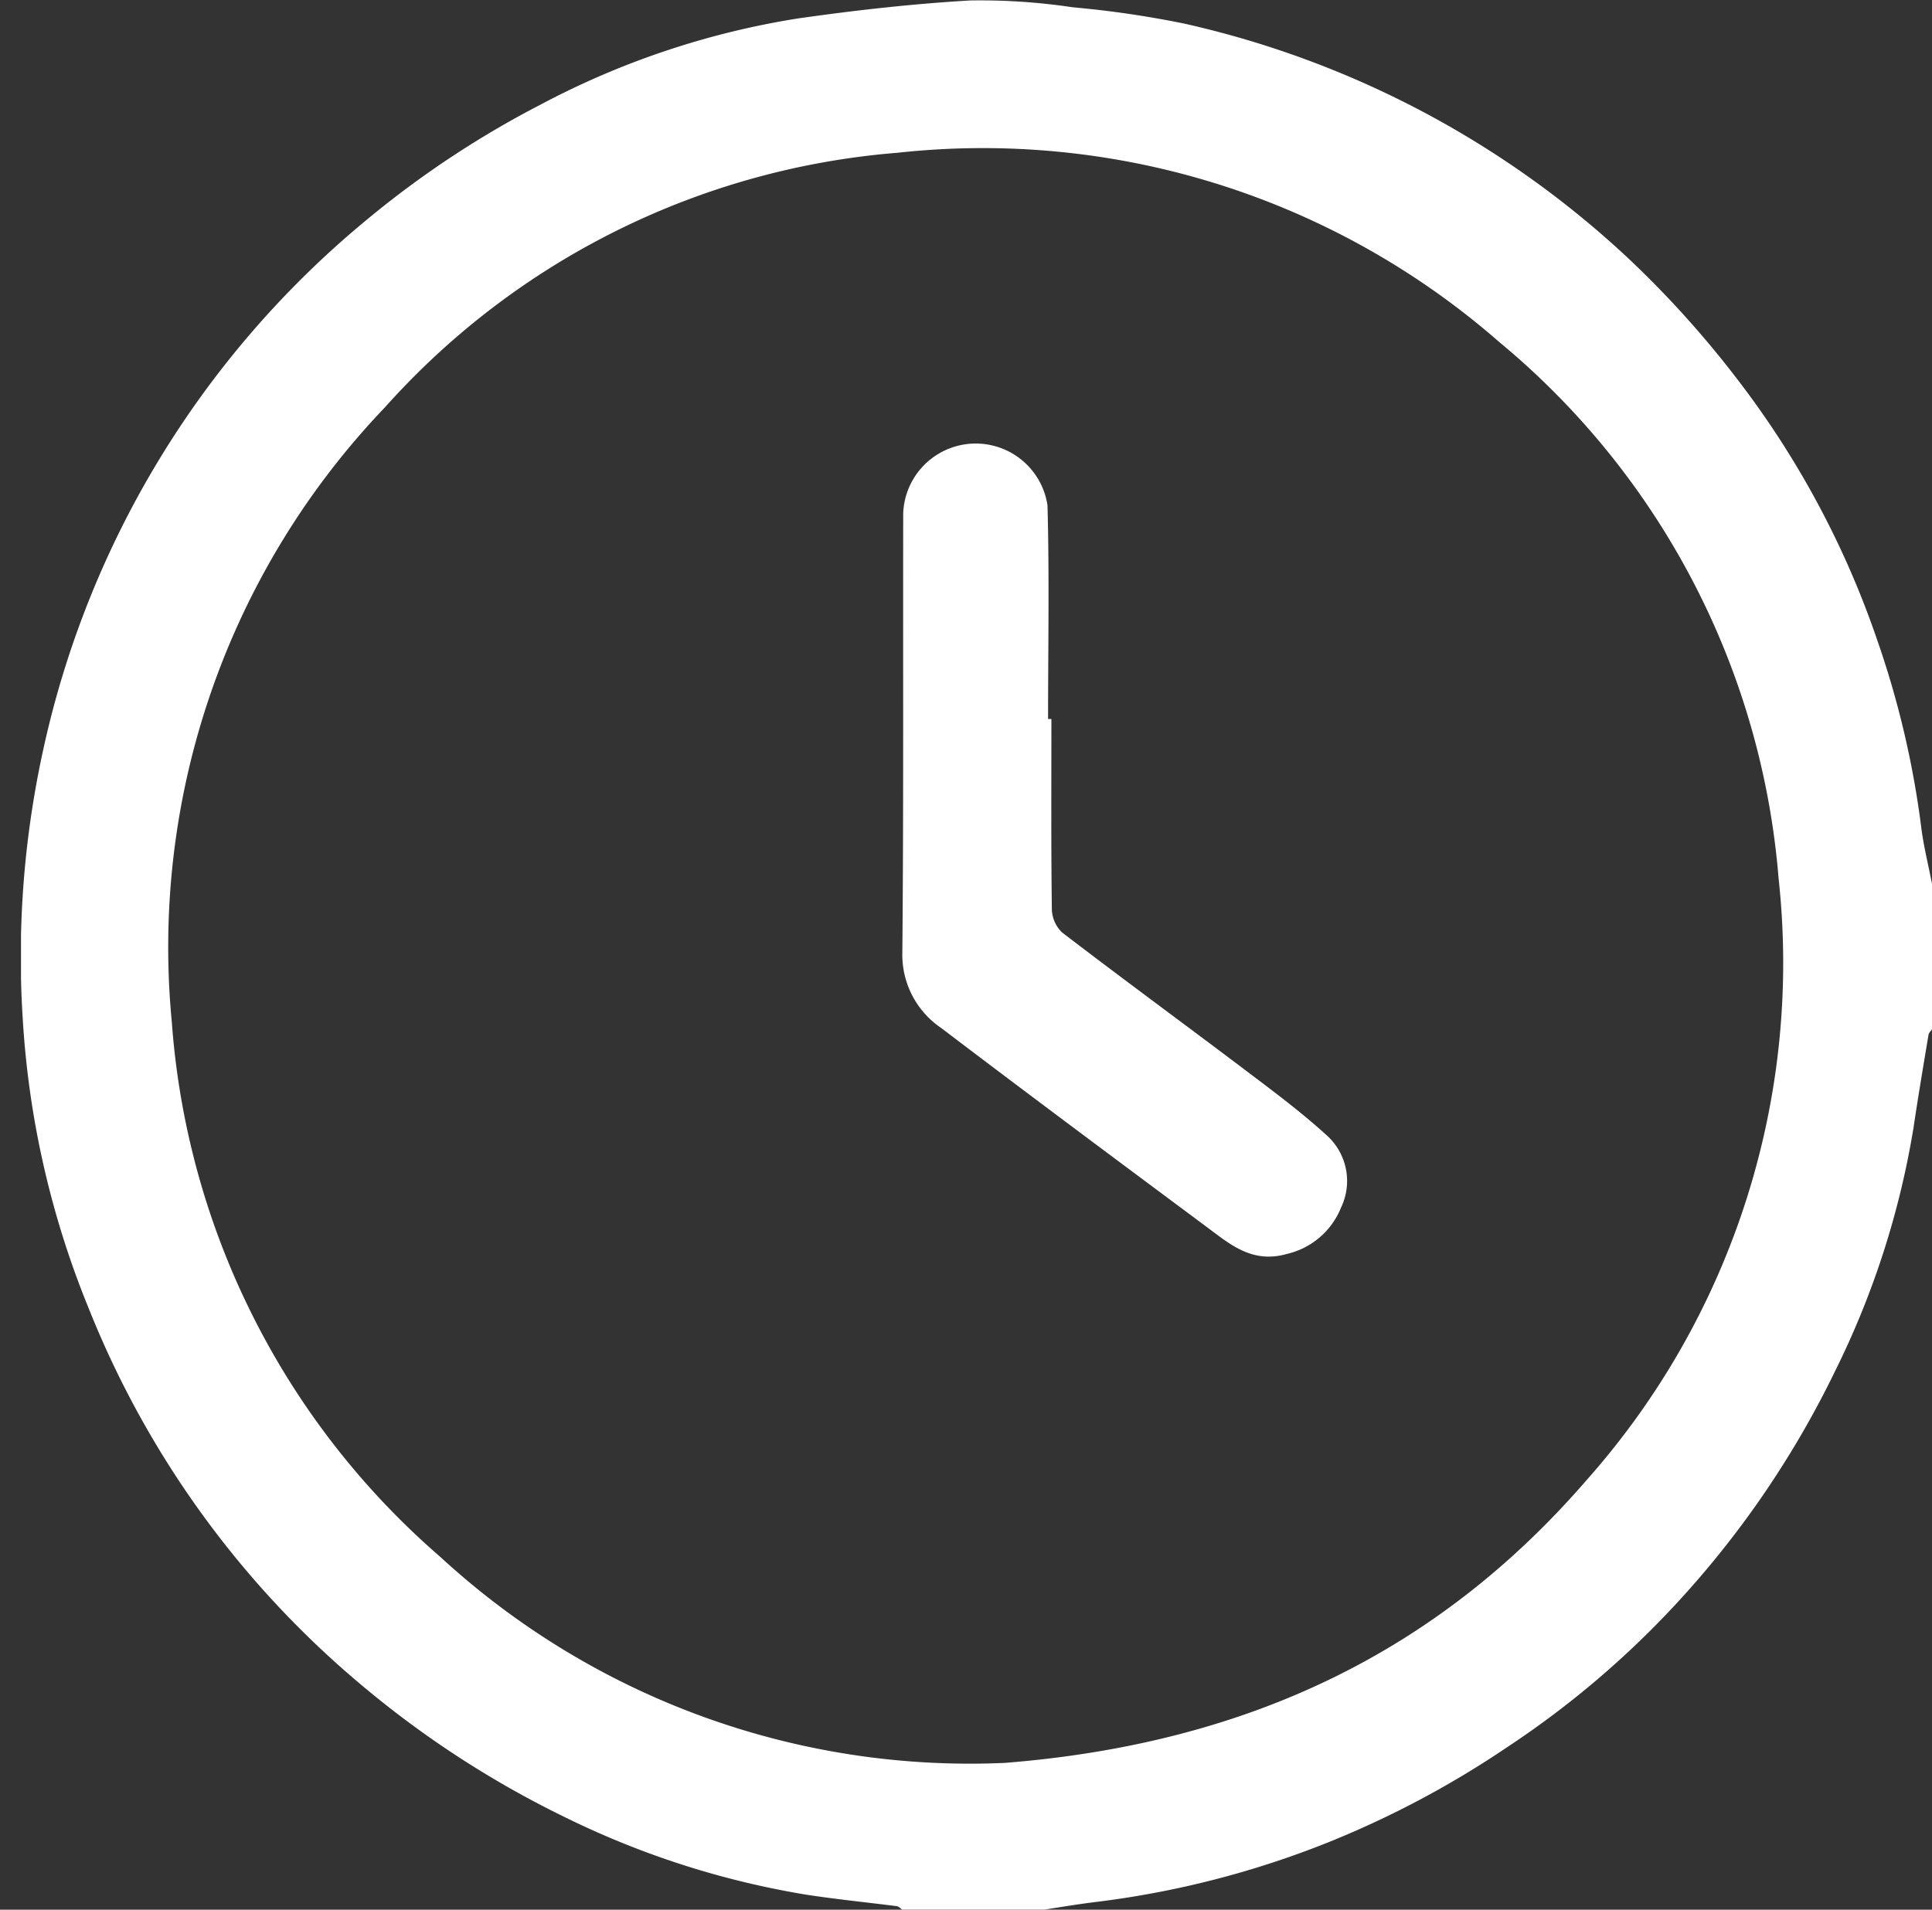
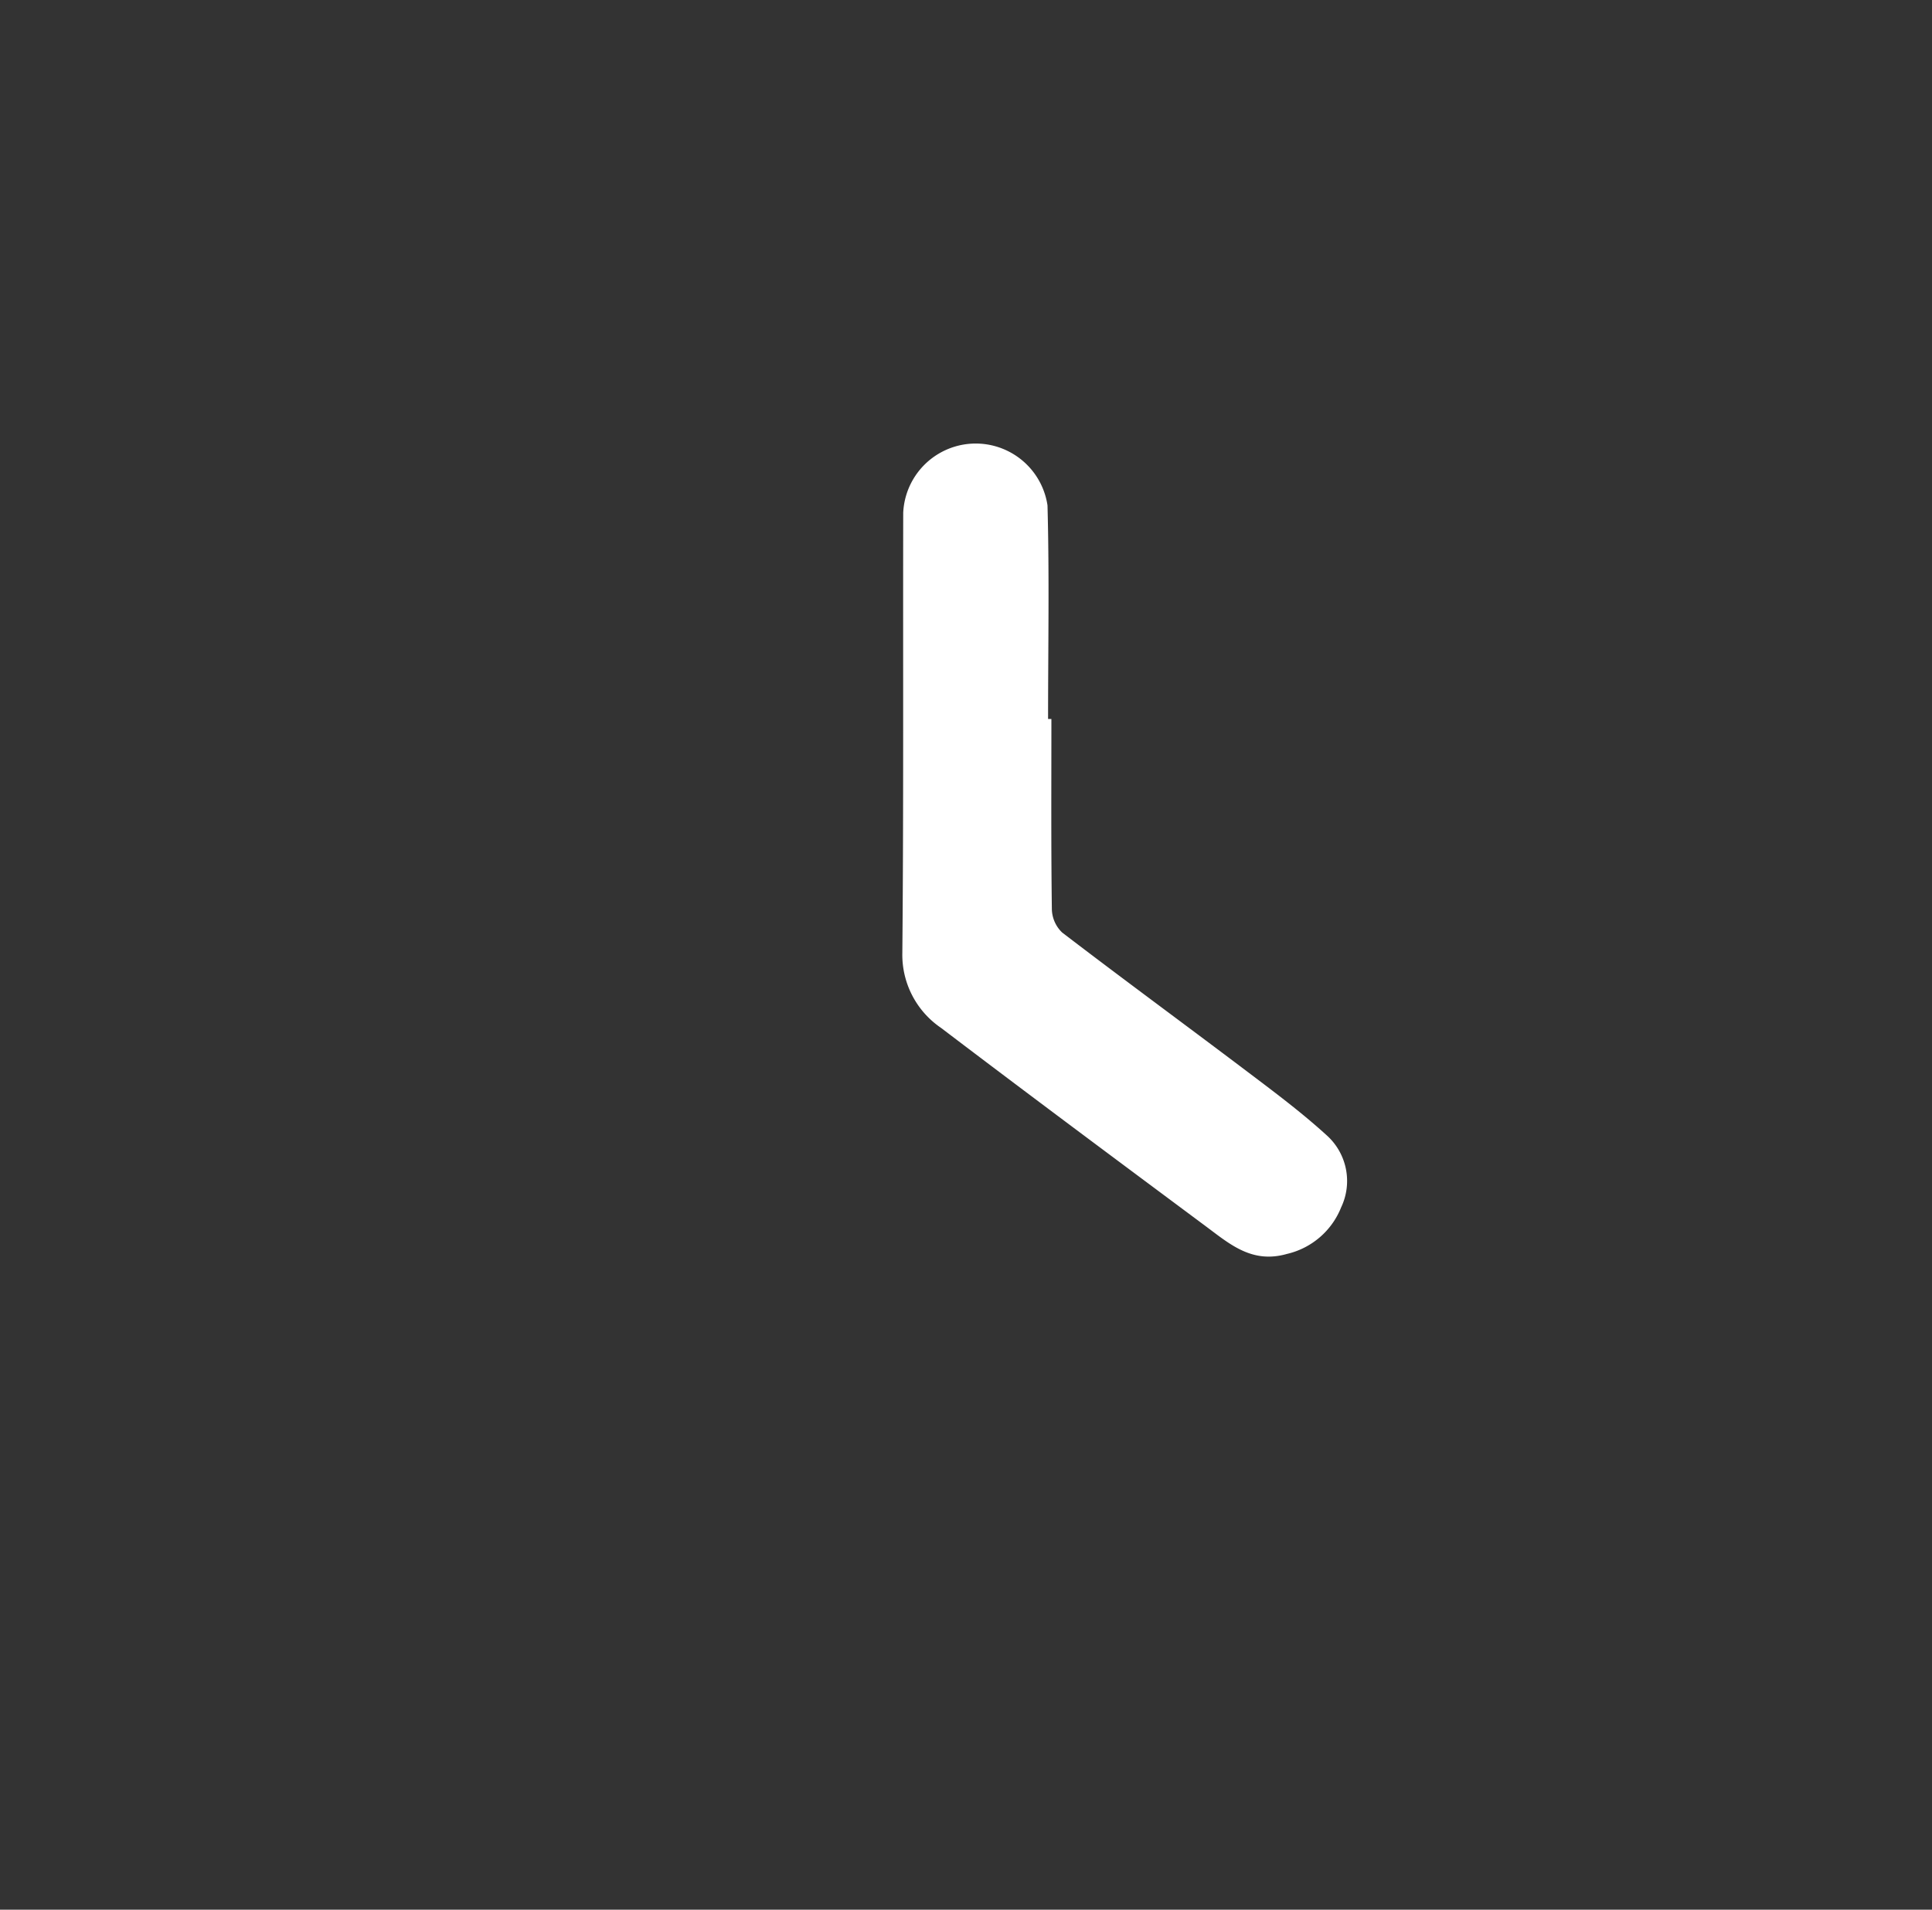
<svg xmlns="http://www.w3.org/2000/svg" width="50.575" height="50" viewBox="0 0 50.575 50">
  <rect x="0" y="0" width="50.575" height="50" fill="#333333" stroke="none" />
  <defs>
    <clipPath id="clip-path">
      <rect id="Rectangle_148" data-name="Rectangle 148" width="50.025" height="49.998" fill="#fff" />
    </clipPath>
  </defs>
  <g id="Group_689" data-name="Group 689" transform="translate(-311 -429)">
    <rect id="Rectangle_142" data-name="Rectangle 142" width="50" height="50" transform="translate(311 429)" fill="none" />
    <g id="Group_277" data-name="Group 277" transform="translate(311.55 429)">
      <g id="Group_276" data-name="Group 276" clip-path="url(#clip-path)">
-         <path id="Path_672" data-name="Path 672" d="M26.782,50H23.071c-.049-.032-.094-.085-.146-.092-.788-.1-1.58-.18-2.365-.3a22.576,22.576,0,0,1-6.286-2.012,25.805,25.805,0,0,1-5.342-3.461,24.887,24.887,0,0,1-7.143-9.837A23.733,23.733,0,0,1,.045,26.669a25.322,25.322,0,0,1,.546-7.083A24.828,24.828,0,0,1,8.973,5.818a25.362,25.362,0,0,1,4.643-3.087A21.537,21.537,0,0,1,20.332.484C21.83.27,23.338.1,24.847.012a16.3,16.3,0,0,1,2.686.179,26.2,26.2,0,0,1,2.918.427A25.031,25.031,0,0,1,42.007,6.7a26.261,26.261,0,0,1,2.859,3.148,23.829,23.829,0,0,1,3.723,6.905,24.082,24.082,0,0,1,1.15,4.875c.061.508.189,1.009.286,1.513v3.809c-.032.048-.084.093-.092.146-.135.812-.272,1.623-.393,2.437a22.486,22.486,0,0,1-2.05,6.362,25.049,25.049,0,0,1-4.09,6.018,24.18,24.18,0,0,1-4.492,3.83,25.094,25.094,0,0,1-4.661,2.483A24.3,24.3,0,0,1,28.124,49.8c-.449.055-.895.13-1.342.2m-1.028-3.843c6.413-.51,11.368-2.936,15.243-7.42A20.384,20.384,0,0,0,46.01,23.008,20.353,20.353,0,0,0,38.694,8.953,20.529,20.529,0,0,0,22.943,4,20.143,20.143,0,0,0,9.528,10.664a20.444,20.444,0,0,0-5.58,16.1,20.478,20.478,0,0,0,7.029,14,20.46,20.46,0,0,0,14.777,5.393" transform="translate(0 0)" fill="#fff" />
        <path id="Path_673" data-name="Path 673" d="M192.5,102.149c0,1.66-.01,3.32.012,4.98a.873.873,0,0,0,.27.612c1.592,1.219,3.209,2.405,4.809,3.614.722.546,1.452,1.089,2.121,1.7a1.606,1.606,0,0,1,.373,1.881,2.017,2.017,0,0,1-1.419,1.22c-.9.257-1.478-.241-2.092-.7-2.327-1.732-4.655-3.463-6.964-5.219a2.314,2.314,0,0,1-1.012-1.965c.035-3.841.015-7.682.023-11.523a1.9,1.9,0,0,1,3.777-.192c.05,1.863.015,3.729.015,5.593h.088" transform="translate(-165.527 -83.325)" fill="#fff" />
      </g>
    </g>
  </g>
</svg>